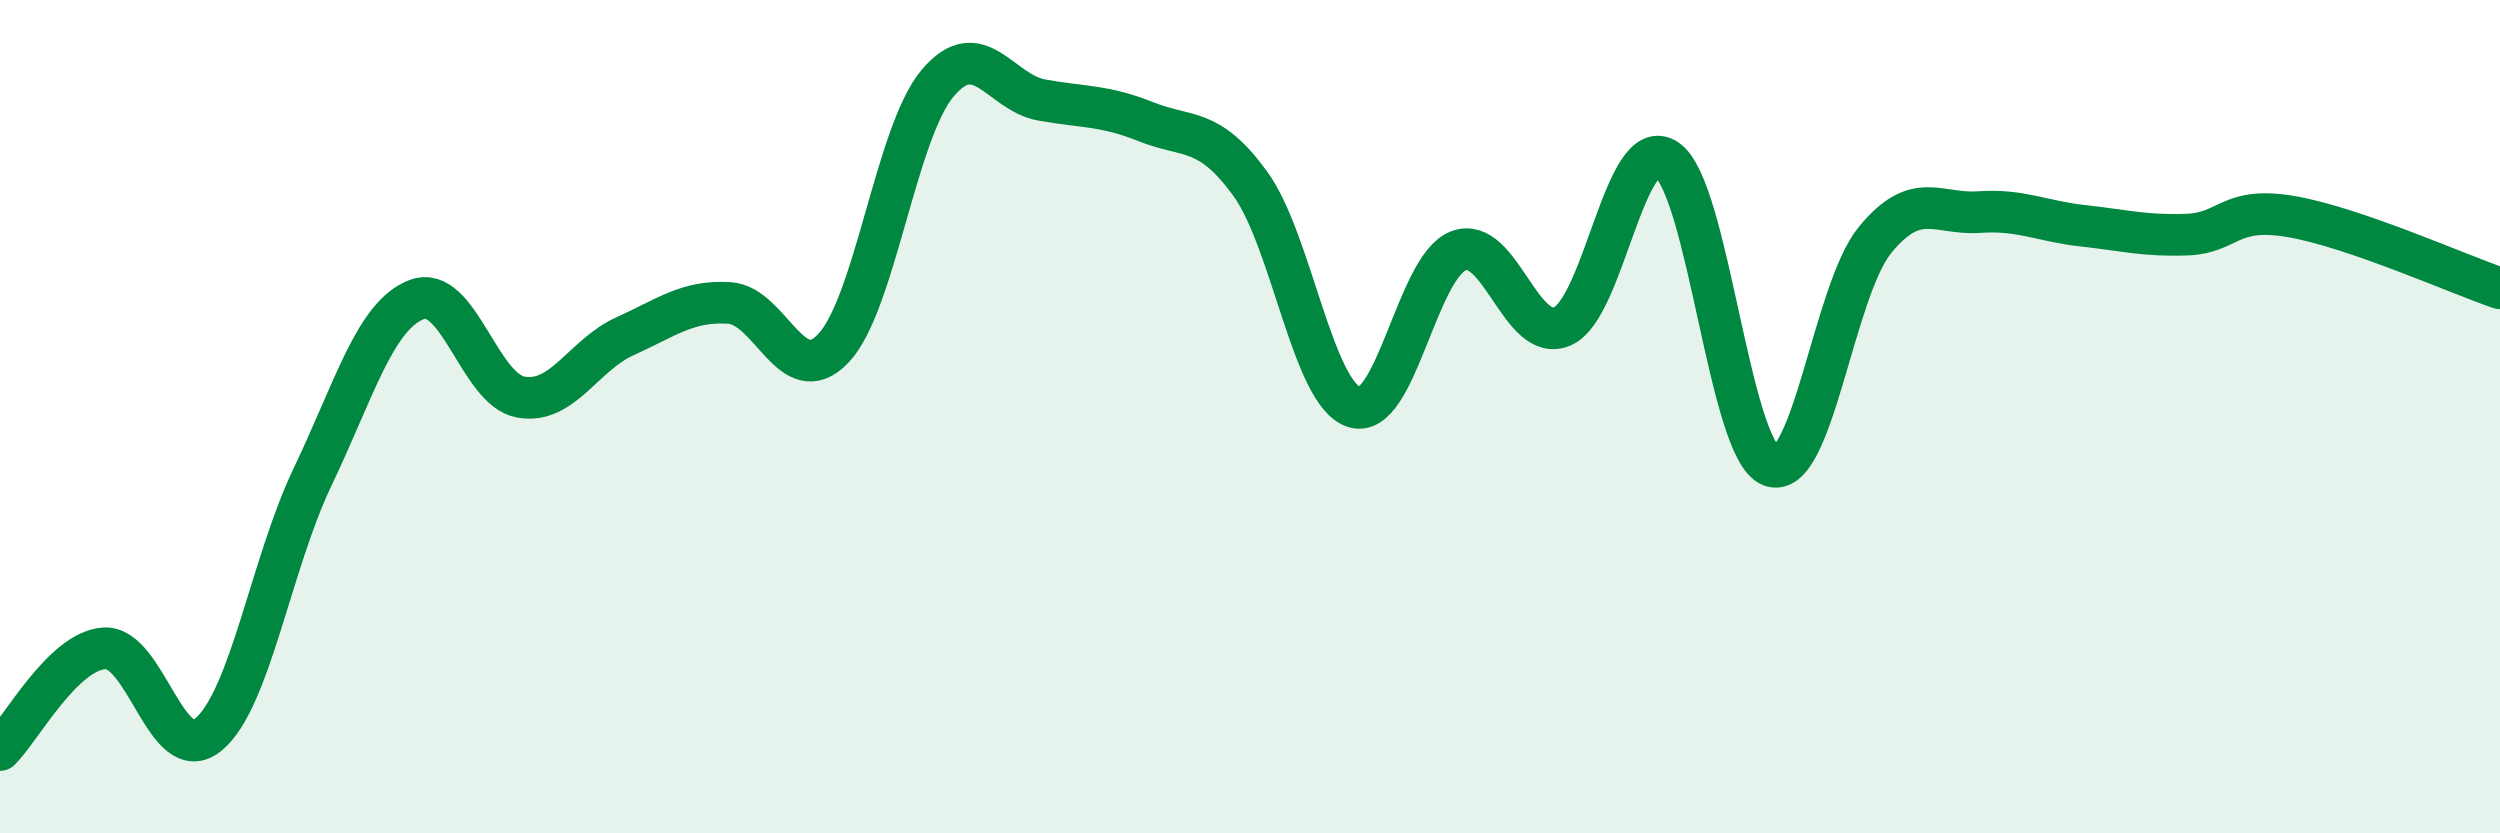
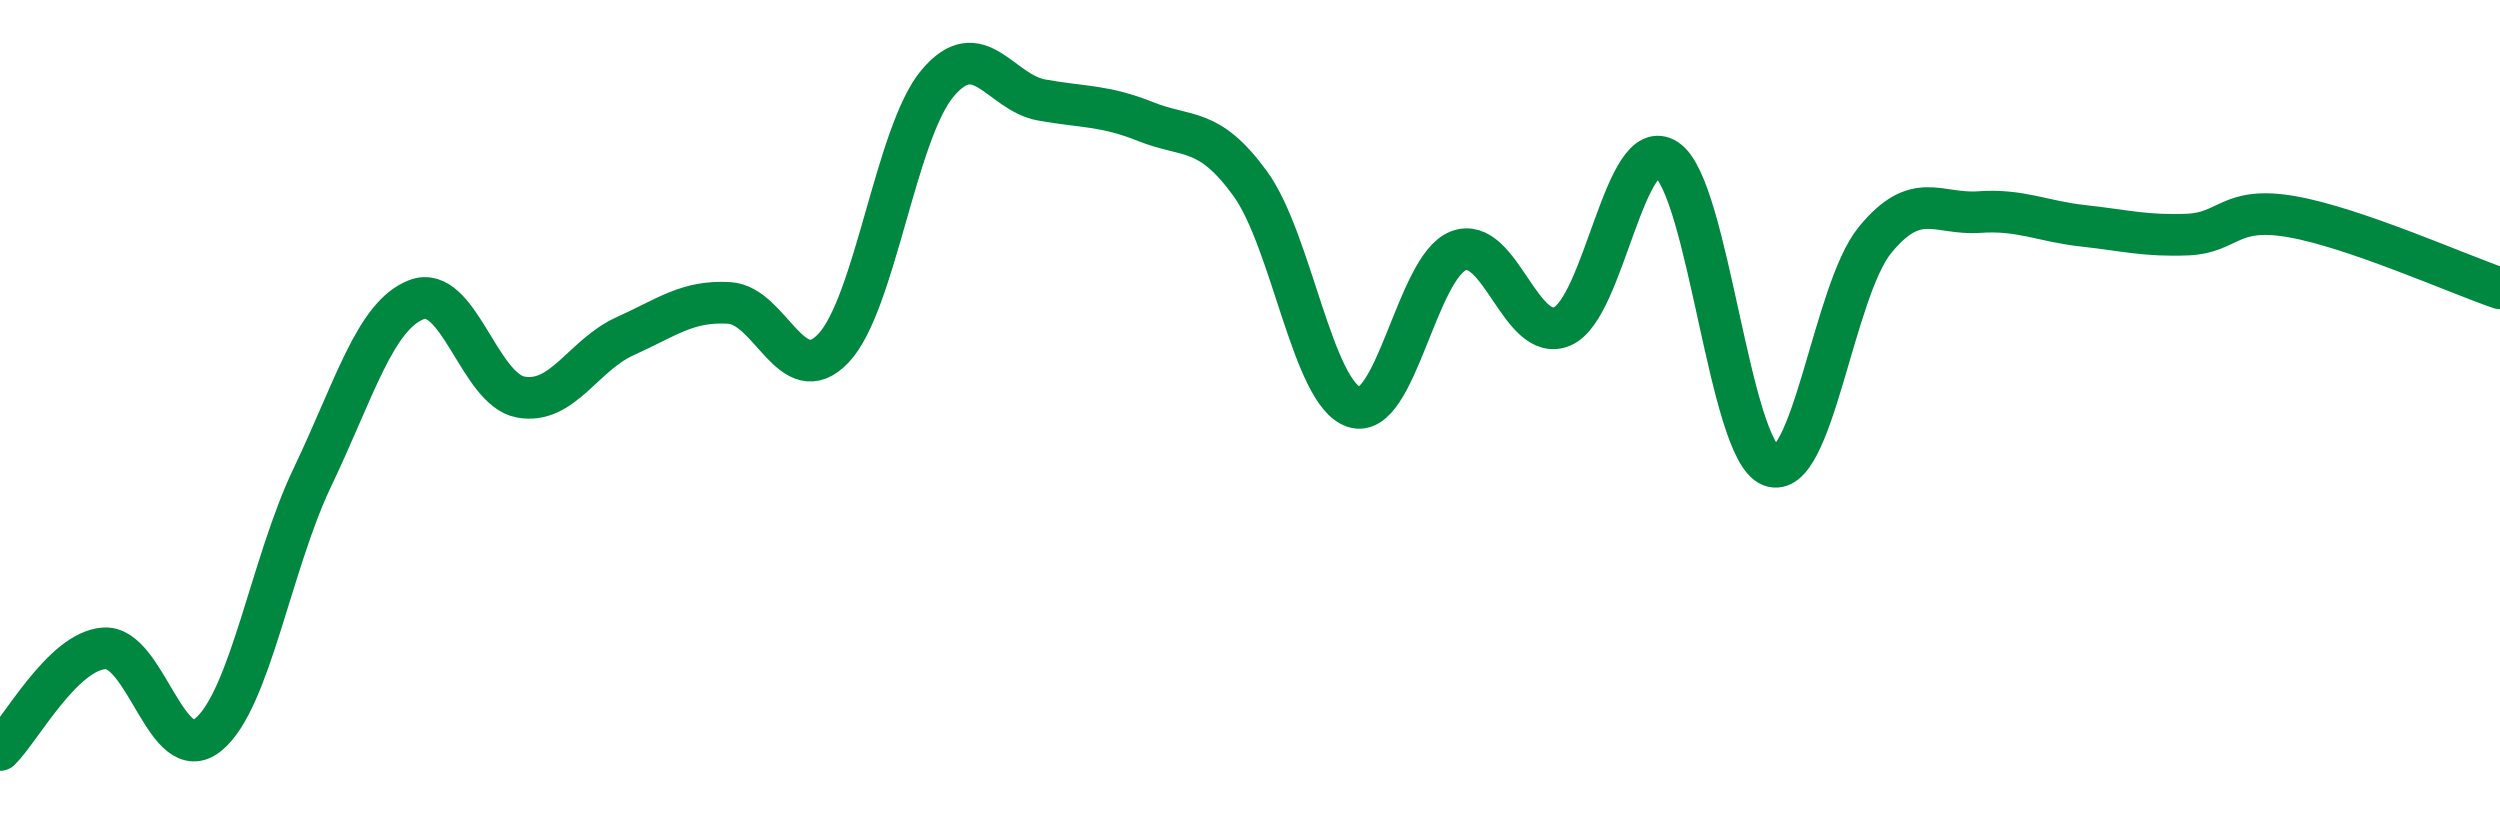
<svg xmlns="http://www.w3.org/2000/svg" width="60" height="20" viewBox="0 0 60 20">
-   <path d="M 0,18 C 0.5,17.51 1.5,15.63 2.5,15.56 C 3.5,15.49 4,18.45 5,17.63 C 6,16.81 6.5,13.54 7.5,11.45 C 8.5,9.36 9,7.57 10,7.19 C 11,6.81 11.5,9.35 12.5,9.53 C 13.5,9.71 14,8.52 15,8.07 C 16,7.62 16.5,7.21 17.5,7.27 C 18.5,7.33 19,9.41 20,8.36 C 21,7.31 21.5,3.19 22.5,2 C 23.5,0.81 24,2.22 25,2.4 C 26,2.58 26.5,2.52 27.5,2.92 C 28.5,3.32 29,3.03 30,4.4 C 31,5.77 31.5,9.45 32.5,9.77 C 33.5,10.09 34,6.41 35,6.02 C 36,5.63 36.5,8.27 37.5,7.83 C 38.5,7.39 39,3.16 40,3.83 C 41,4.5 41.5,10.79 42.5,11.18 C 43.5,11.57 44,6.98 45,5.76 C 46,4.54 46.5,5.16 47.5,5.09 C 48.5,5.02 49,5.31 50,5.42 C 51,5.53 51.5,5.67 52.5,5.63 C 53.5,5.59 53.5,4.94 55,5.2 C 56.5,5.46 59,6.58 60,6.92L60 20L0 20Z" fill="#008740" opacity="0.1" stroke-linecap="round" stroke-linejoin="round" />
  <path d="M 0,18 C 0.5,17.51 1.5,15.63 2.5,15.56 C 3.5,15.49 4,18.45 5,17.63 C 6,16.81 6.5,13.54 7.5,11.45 C 8.5,9.36 9,7.57 10,7.19 C 11,6.81 11.5,9.35 12.5,9.53 C 13.5,9.71 14,8.52 15,8.07 C 16,7.62 16.5,7.21 17.5,7.27 C 18.5,7.33 19,9.41 20,8.36 C 21,7.31 21.5,3.19 22.5,2 C 23.5,0.81 24,2.22 25,2.4 C 26,2.58 26.5,2.52 27.5,2.92 C 28.5,3.32 29,3.03 30,4.4 C 31,5.77 31.5,9.45 32.5,9.77 C 33.5,10.09 34,6.41 35,6.02 C 36,5.63 36.5,8.27 37.5,7.83 C 38.5,7.39 39,3.16 40,3.83 C 41,4.5 41.5,10.79 42.5,11.18 C 43.5,11.57 44,6.98 45,5.76 C 46,4.54 46.5,5.16 47.5,5.09 C 48.5,5.02 49,5.31 50,5.42 C 51,5.53 51.5,5.67 52.5,5.63 C 53.5,5.59 53.5,4.94 55,5.2 C 56.5,5.46 59,6.58 60,6.92" stroke="#008740" stroke-width="1" fill="none" stroke-linecap="round" stroke-linejoin="round" />
</svg>